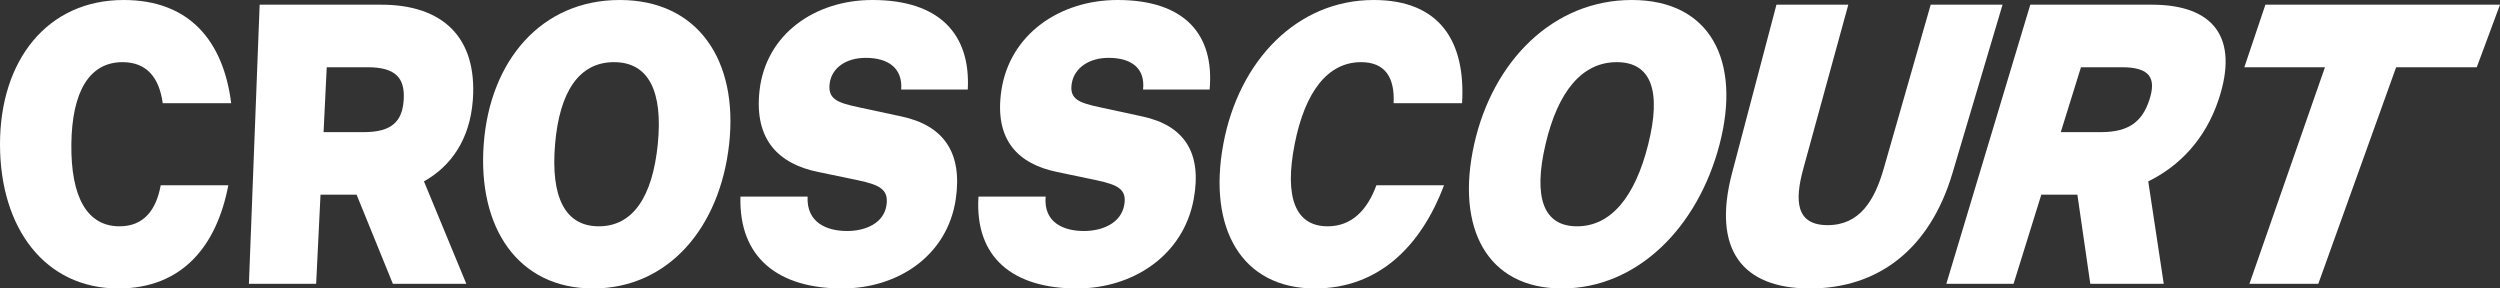
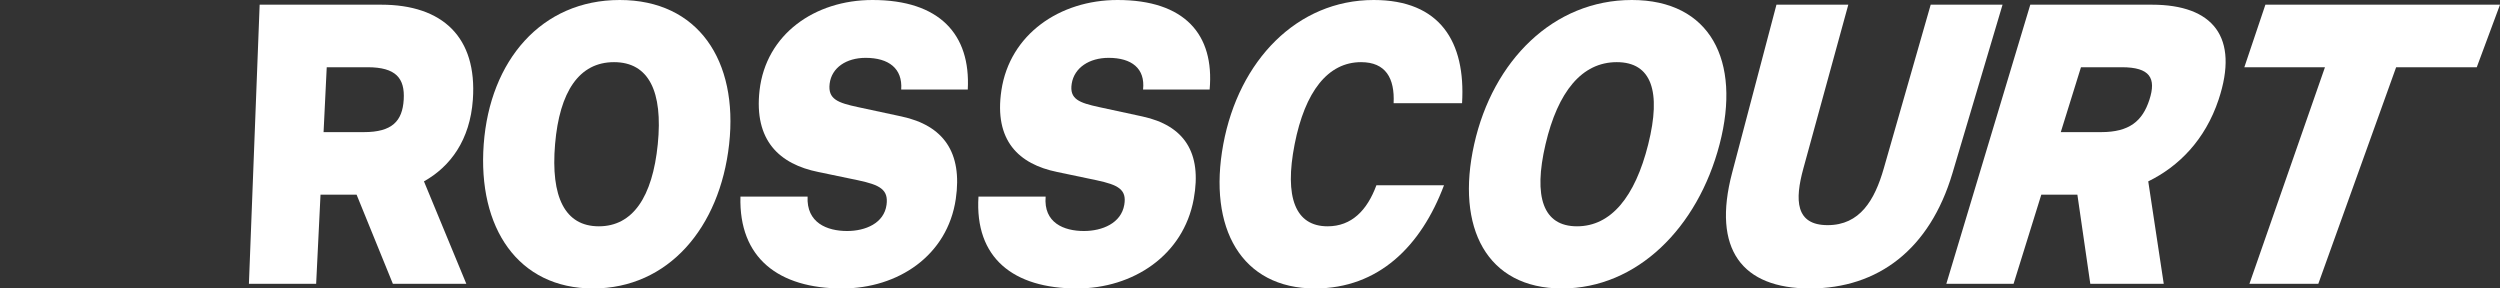
<svg xmlns="http://www.w3.org/2000/svg" width="208" height="24" viewBox="0 0 208 24" fill="none">
  <rect x="0" y="0" width="208" height="24" fill="#333333" stroke="none" />
-   <path d="M13.539 8.586C13.254 6.504 12.246 5.171 10.196 5.171C7.443 5.171 5.985 7.61 5.937 12C5.889 16.423 7.261 18.829 9.946 18.829C11.946 18.829 12.992 17.496 13.372 15.415H18.996C18.028 20.488 15.143 24 9.851 24C3.745 24 0 18.992 0 12C0 5.041 3.912 0 10.291 0C15.819 0 18.594 3.48 19.234 8.586H13.539Z" fill="white" />
  <path fill-rule="evenodd" clip-rule="evenodd" d="M21.603 0.39H31.716C36.816 0.39 39.712 3.089 39.342 8.293C39.104 11.642 37.482 13.854 35.273 15.089L38.797 23.61H32.686L29.668 16.195H26.667L26.304 23.61H20.71L21.603 0.39ZM30.284 10.992C32.619 10.992 33.48 10.081 33.589 8.293C33.697 6.504 32.938 5.594 30.581 5.594H27.184L26.921 10.992H30.284Z" fill="white" />
  <path fill-rule="evenodd" clip-rule="evenodd" d="M51.562 0C45.042 0 40.758 5.041 40.245 12C39.731 18.959 43.105 24 49.346 24C55.588 24 59.892 18.959 60.664 12C61.436 5.041 58.083 0 51.562 0ZM54.727 12C54.287 16.39 52.646 18.829 49.824 18.829C47.002 18.829 45.81 16.39 46.182 12C46.553 7.61 48.192 5.171 51.085 5.171C53.978 5.171 55.166 7.61 54.727 12Z" fill="white" />
  <path d="M63.196 7.512C63.729 2.862 67.77 0 72.59 0C78.174 0 80.764 2.862 80.519 7.447H74.98C75.106 5.691 73.933 4.813 72.021 4.813C70.419 4.813 69.194 5.626 69.027 6.959C68.864 8.26 69.721 8.553 71.378 8.911L75.01 9.691C78.497 10.439 80.088 12.683 79.522 16.553C78.831 21.268 74.714 24 70.073 24C64.781 24 61.462 21.463 61.605 16.358H67.192C67.087 18.537 68.809 19.22 70.479 19.22C72.013 19.22 73.552 18.569 73.76 17.041C73.932 15.772 73.213 15.382 71.362 14.992L68.081 14.309C64.871 13.659 62.715 11.707 63.196 7.512Z" fill="white" />
  <path d="M92.978 0C88.159 0 84.015 2.862 83.317 7.512C82.686 11.707 84.772 13.659 87.959 14.309L91.215 14.992C93.053 15.382 93.758 15.772 93.54 17.041C93.278 18.569 91.715 19.22 90.181 19.22C88.511 19.22 86.814 18.537 86.997 16.358H81.409C81.084 21.463 84.312 24 89.605 24C94.245 24 98.46 21.268 99.319 16.553C100.024 12.683 98.513 10.439 95.052 9.691L91.448 8.911C89.804 8.553 88.958 8.26 89.167 6.959C89.381 5.626 90.636 4.813 92.238 4.813C94.15 4.813 95.292 5.691 95.103 7.447H100.642C101.051 2.862 98.563 0 92.978 0Z" fill="white" />
  <path d="M101.777 12C103.067 5.041 107.913 0 114.292 0C119.82 0 121.95 3.48 121.644 8.586H115.949C116.049 6.504 115.289 5.171 113.239 5.171C110.486 5.171 108.575 7.61 107.714 12C106.846 16.423 107.772 18.829 110.457 18.829C112.457 18.829 113.75 17.496 114.516 15.415H120.14C118.232 20.488 114.696 24 109.404 24C103.298 24 100.481 18.992 101.777 12Z" fill="white" />
  <path fill-rule="evenodd" clip-rule="evenodd" d="M135.768 0C129.248 0 124.208 5.041 122.652 12C121.096 18.959 123.714 24 129.955 24C136.197 24 141.257 18.959 143.071 12C144.886 5.041 142.288 0 135.768 0ZM137.134 12C136.037 16.39 134.03 18.829 131.208 18.829C128.386 18.829 127.56 16.39 128.589 12C129.618 7.61 131.623 5.171 134.515 5.171C137.409 5.171 138.232 7.61 137.134 12Z" fill="white" />
  <path d="M160.634 0.39H166.612L162.445 14.406C160.56 20.748 156.255 24 150.583 24C144.939 24 142.432 20.748 144.113 14.374L147.801 0.39H153.779L150.04 14.016C149.317 16.65 149.376 18.732 152.061 18.732C154.747 18.732 155.974 16.65 156.729 14.016L160.634 0.39Z" fill="white" />
  <path fill-rule="evenodd" clip-rule="evenodd" d="M179.034 0.39H168.92L161.935 23.61H167.53L169.837 16.195H172.838L173.912 23.61H180.023L178.734 15.089C181.267 13.854 183.47 11.642 184.586 8.293C186.321 3.089 184.133 0.39 179.034 0.39ZM178.833 8.293C178.255 10.081 177.155 10.992 174.82 10.992H171.457L173.137 5.594H176.533C178.891 5.594 179.41 6.504 178.833 8.293Z" fill="white" />
  <path d="M186.729 5.594L188.481 0.39H208L206.067 5.594H199.359L192.884 23.61H187.153L193.437 5.594H186.729Z" fill="white" />
</svg>